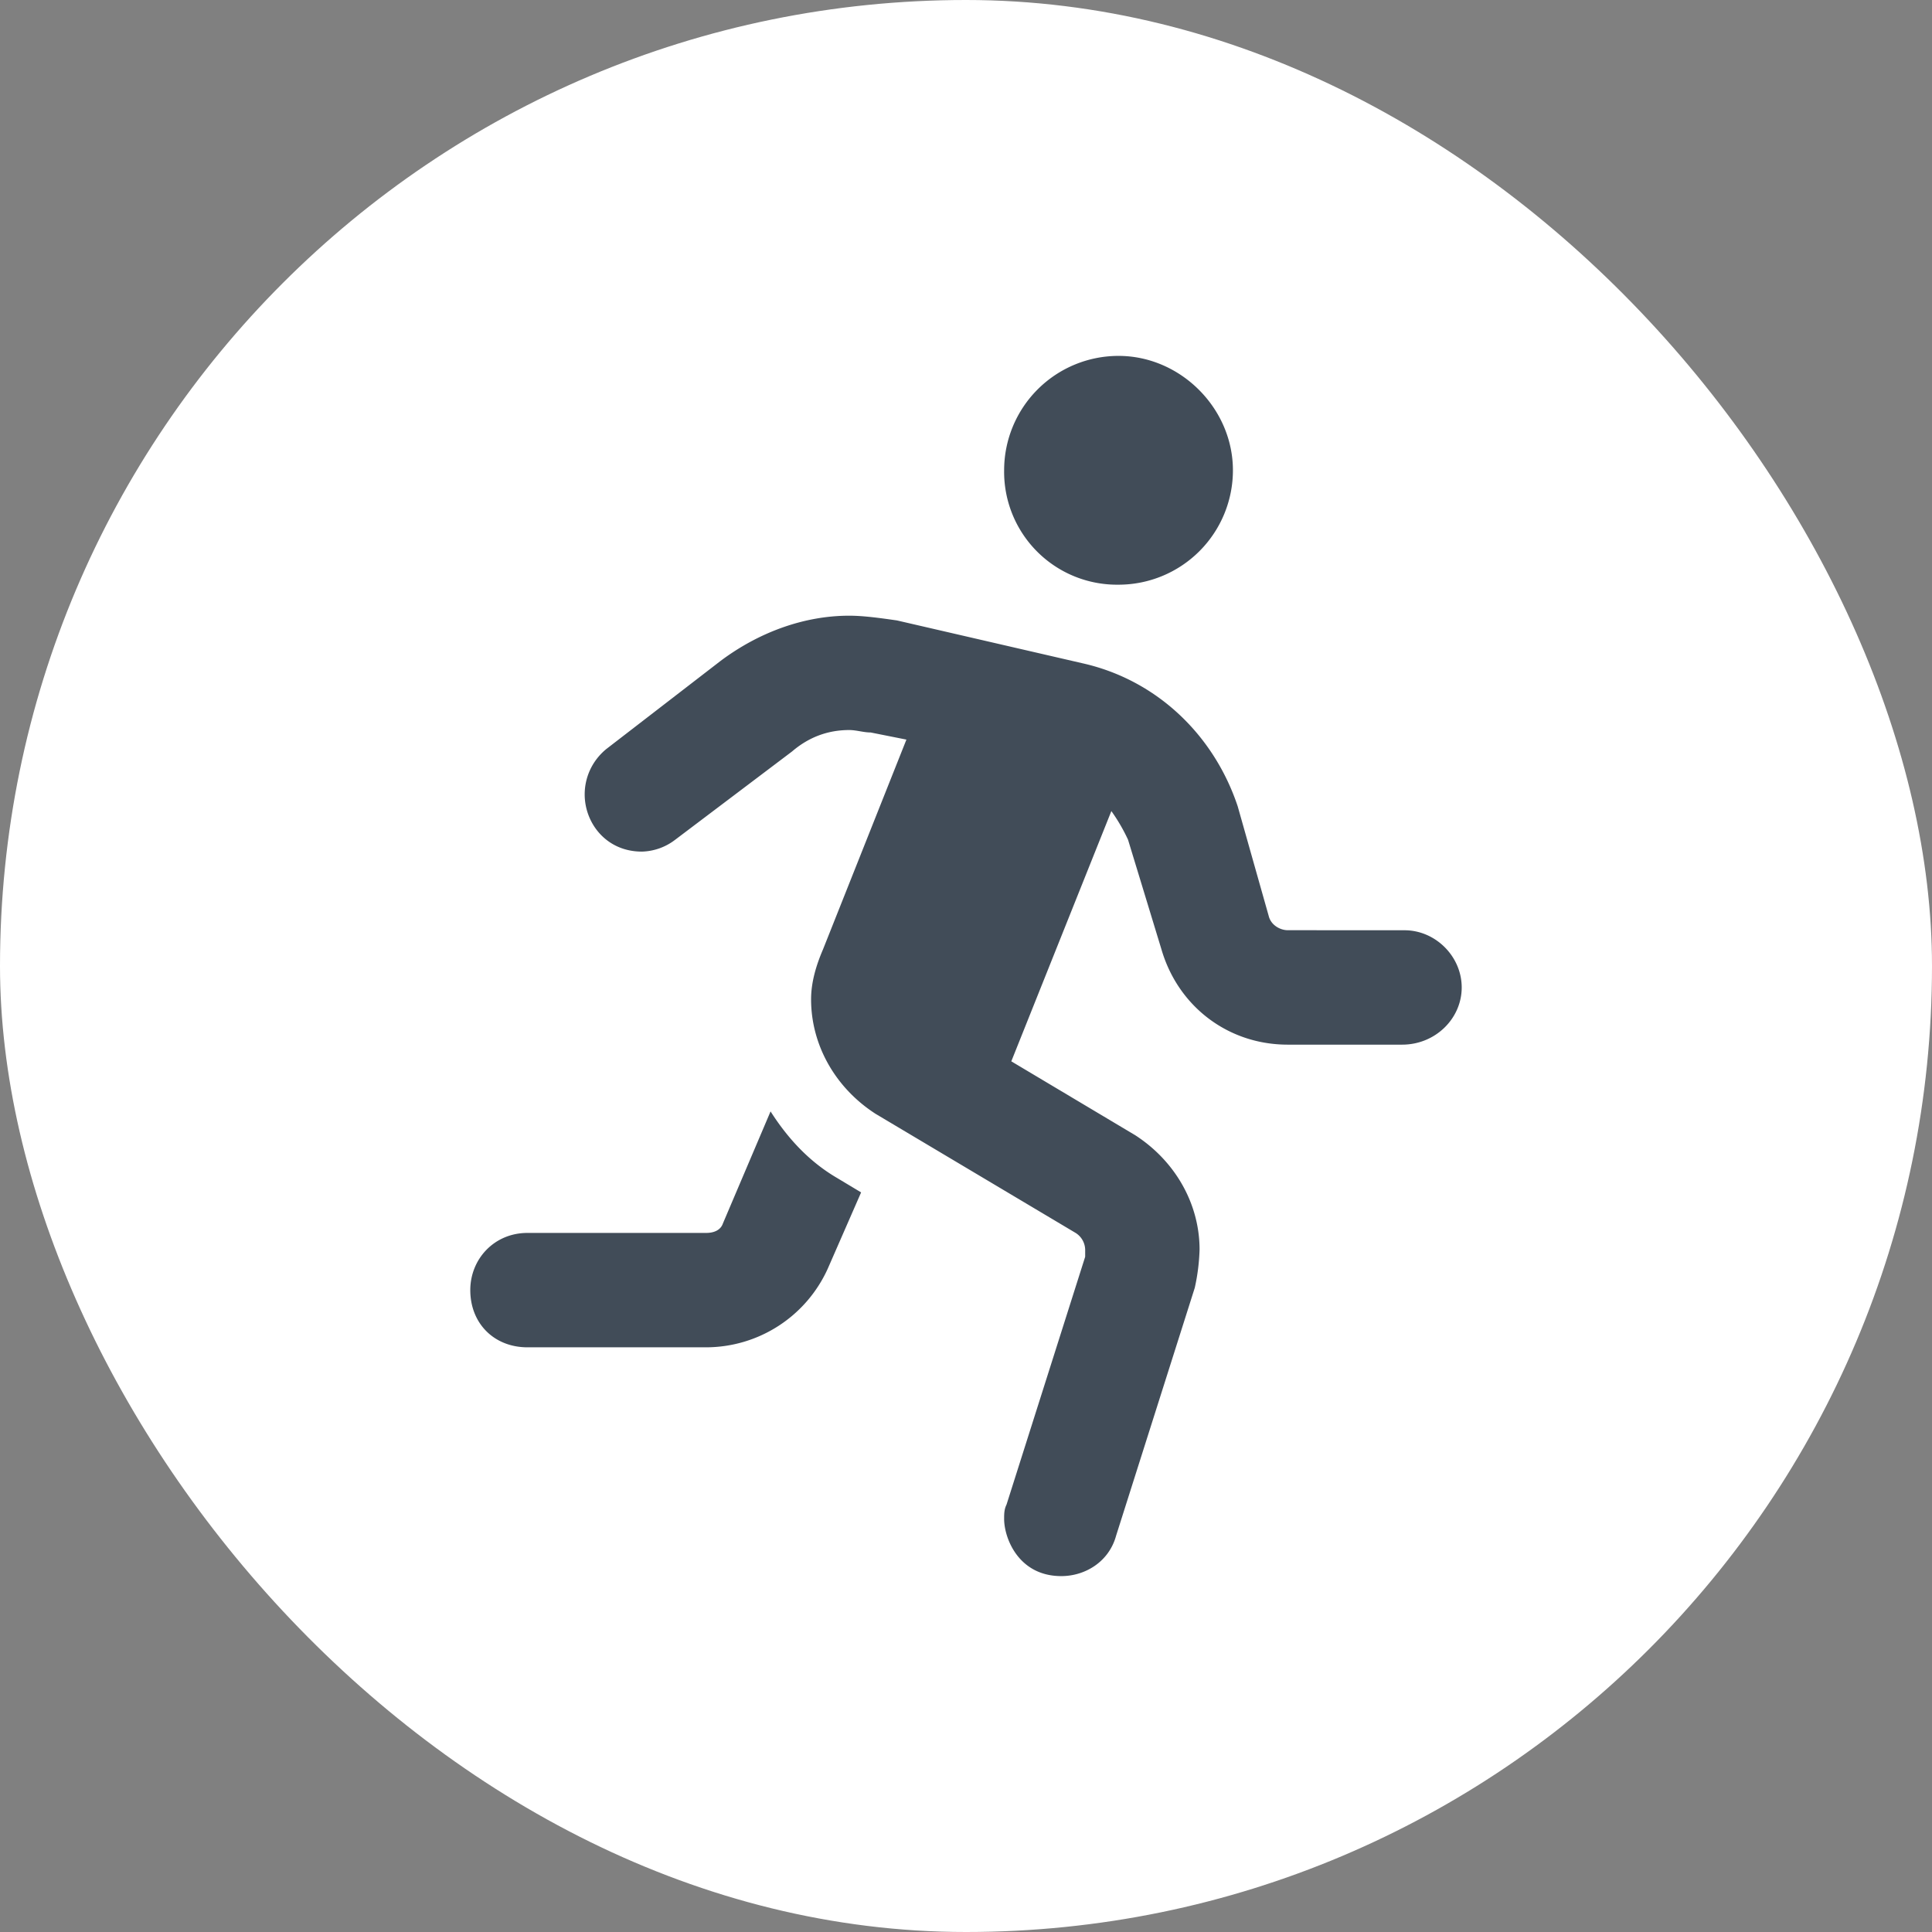
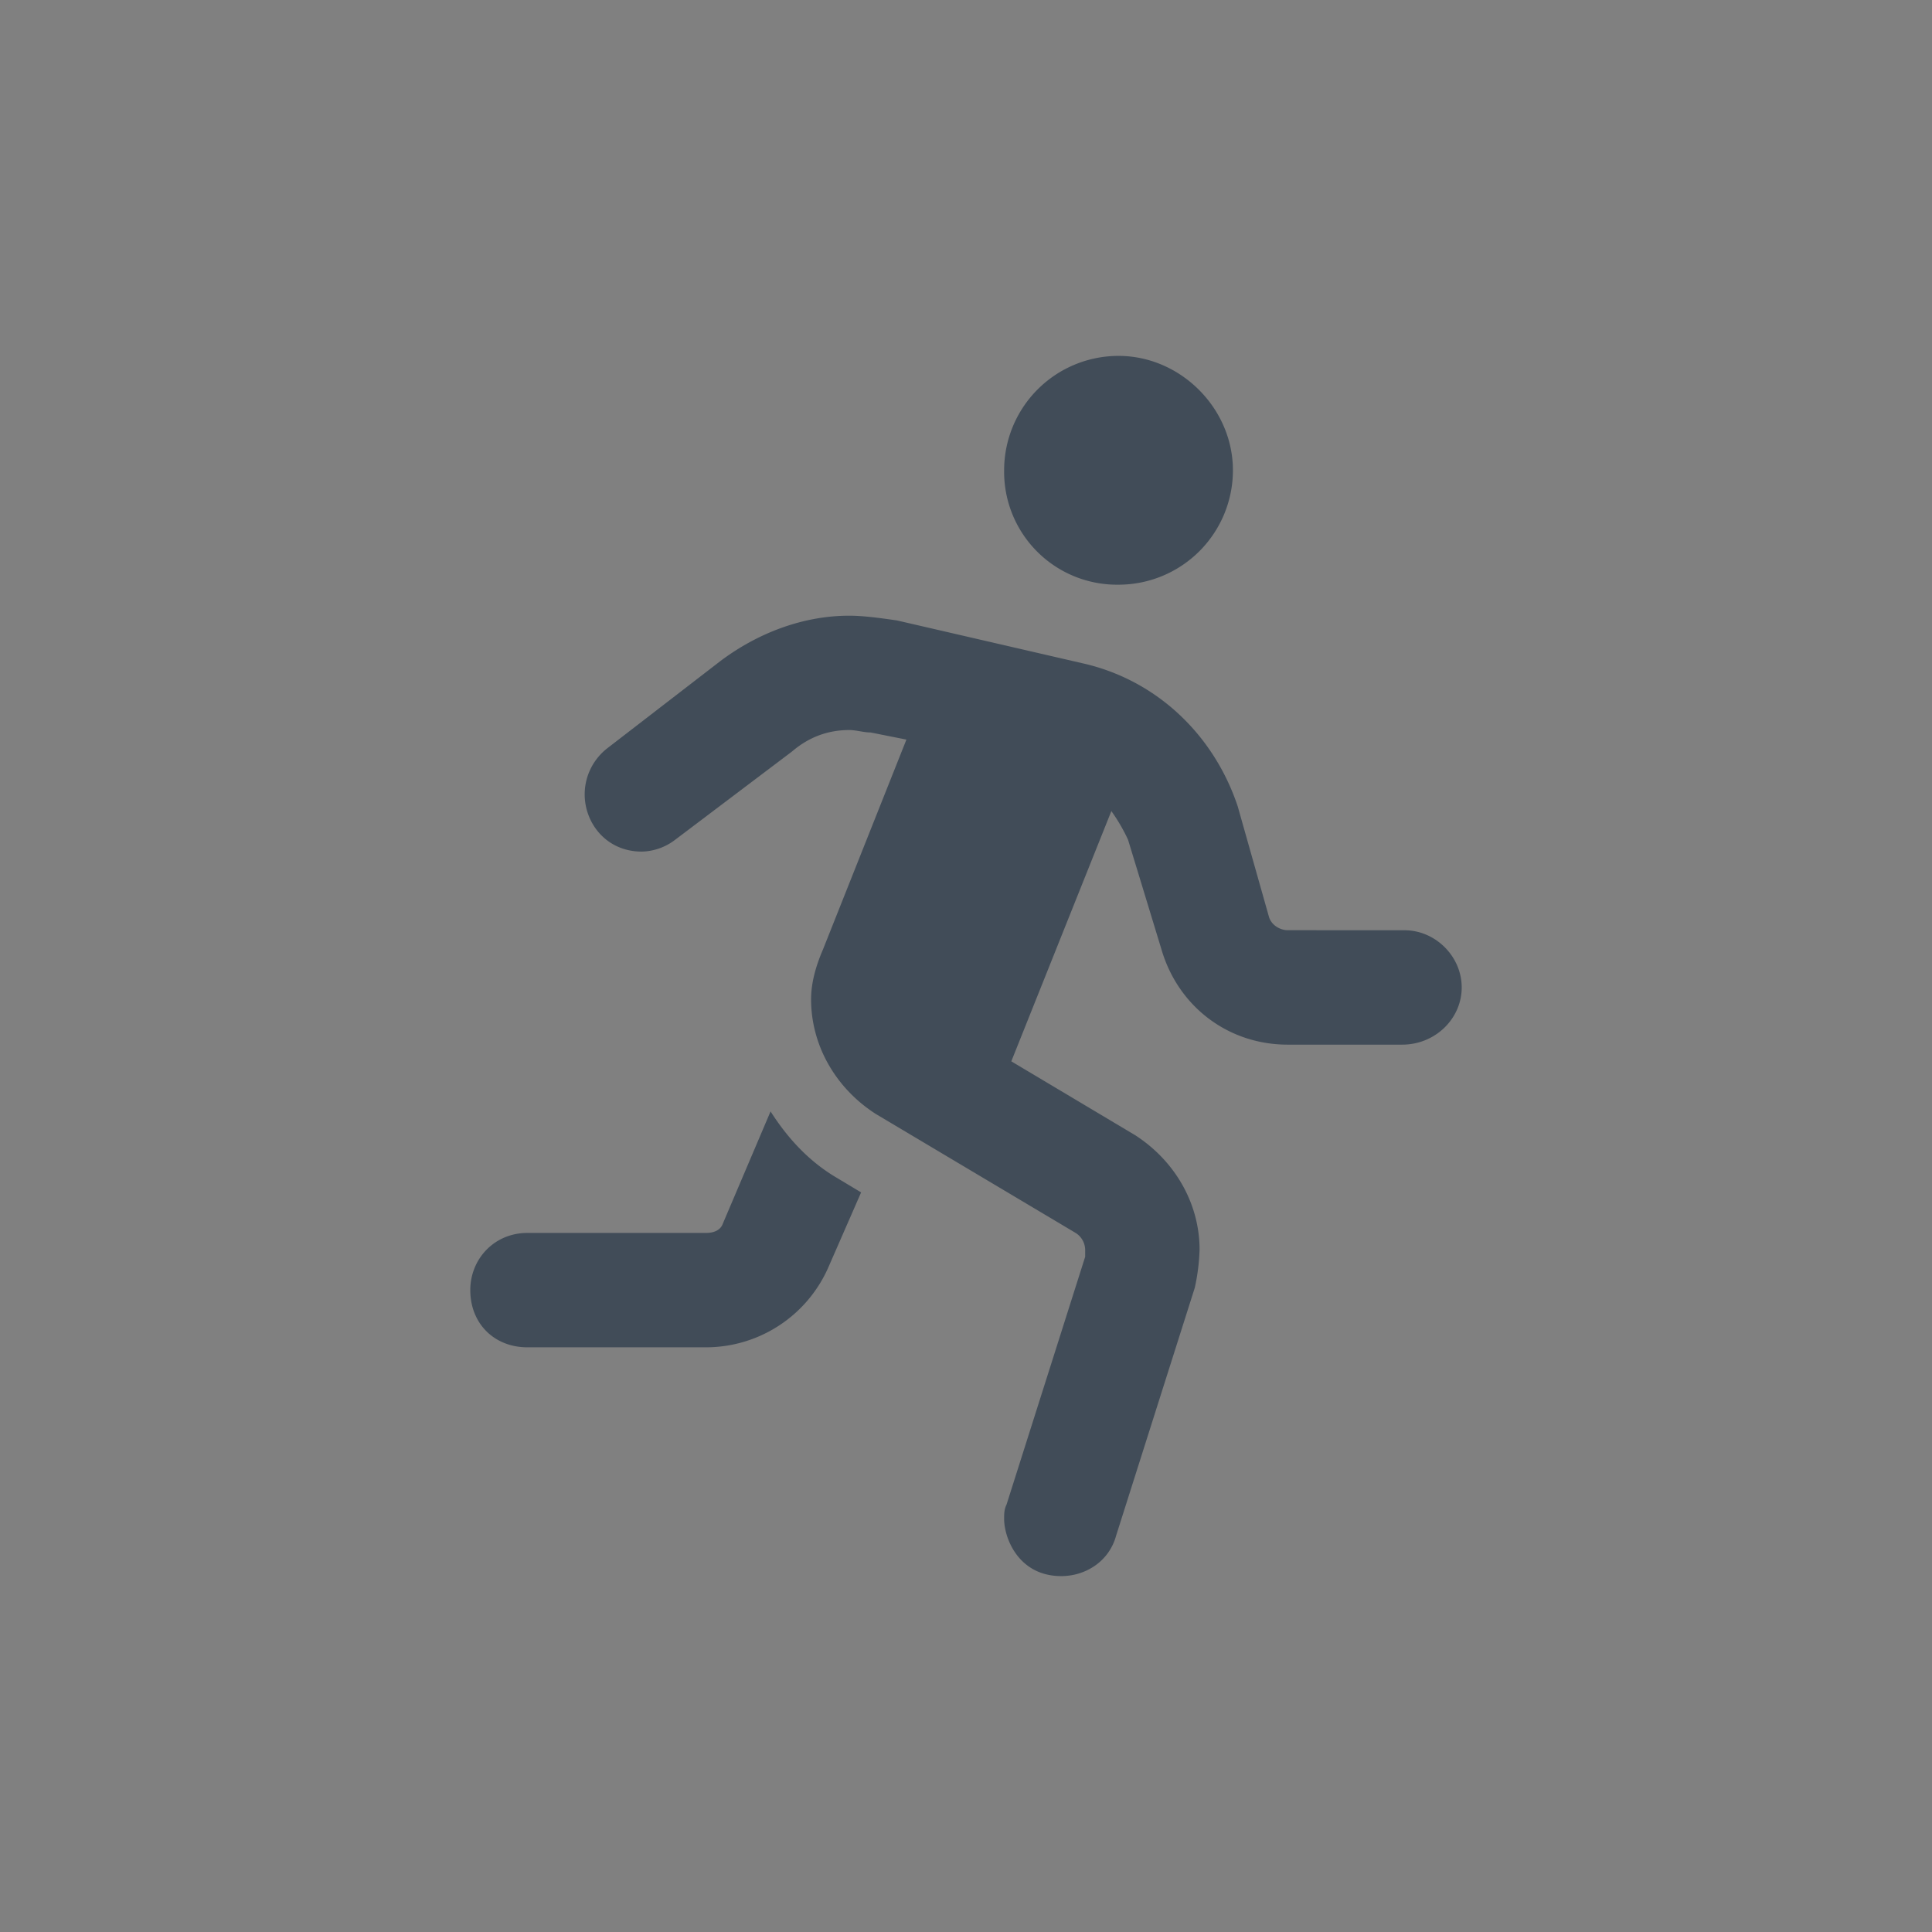
<svg xmlns="http://www.w3.org/2000/svg" width="38" height="38" fill="none" viewBox="0 0 38 38">
  <rect x="0" y="0" width="38" height="38" fill="#808080" stroke="none" />
-   <rect width="38" height="38" fill="#fff" rx="19" />
  <path fill="#414C58" d="M15.156 21.86c.328.515.75.984 1.313 1.312l.468.281-.656 1.5a2.63 2.63 0 0 1-2.39 1.547h-3.516c-.656 0-1.125-.469-1.125-1.125 0-.61.469-1.125 1.125-1.125h3.516c.14 0 .28-.047.328-.187zM22 11.5a2.22 2.22 0 0 1-2.25-2.25A2.25 2.25 0 0 1 22 7c1.219 0 2.25 1.031 2.25 2.25A2.25 2.25 0 0 1 22 11.5m5.625 6.797c.61 0 1.125.515 1.125 1.125s-.516 1.125-1.172 1.125h-2.25c-1.172 0-2.156-.75-2.484-1.875l-.657-2.156a3.5 3.5 0 0 0-.328-.563l-1.968 4.922 2.437 1.453c.797.516 1.266 1.36 1.266 2.25a4 4 0 0 1-.094.75l-1.547 4.875c-.14.516-.61.797-1.078.797-.844 0-1.125-.75-1.125-1.125 0-.094 0-.187.047-.281l1.547-4.875v-.14a.4.4 0 0 0-.188-.329l-3.937-2.344c-.797-.515-1.266-1.36-1.266-2.25 0-.328.094-.656.235-.984l1.64-4.125-.703-.14c-.14 0-.281-.048-.422-.048q-.633 0-1.125.422l-2.297 1.735a1.12 1.12 0 0 1-.656.234c-.703 0-1.125-.562-1.125-1.125 0-.328.14-.656.422-.89L14.172 13c.75-.562 1.64-.89 2.531-.89.281 0 .61.046.938.093l3.656.844c1.453.328 2.578 1.406 3.047 2.812l.61 2.157c.046.187.233.28.374.28z" />
</svg>